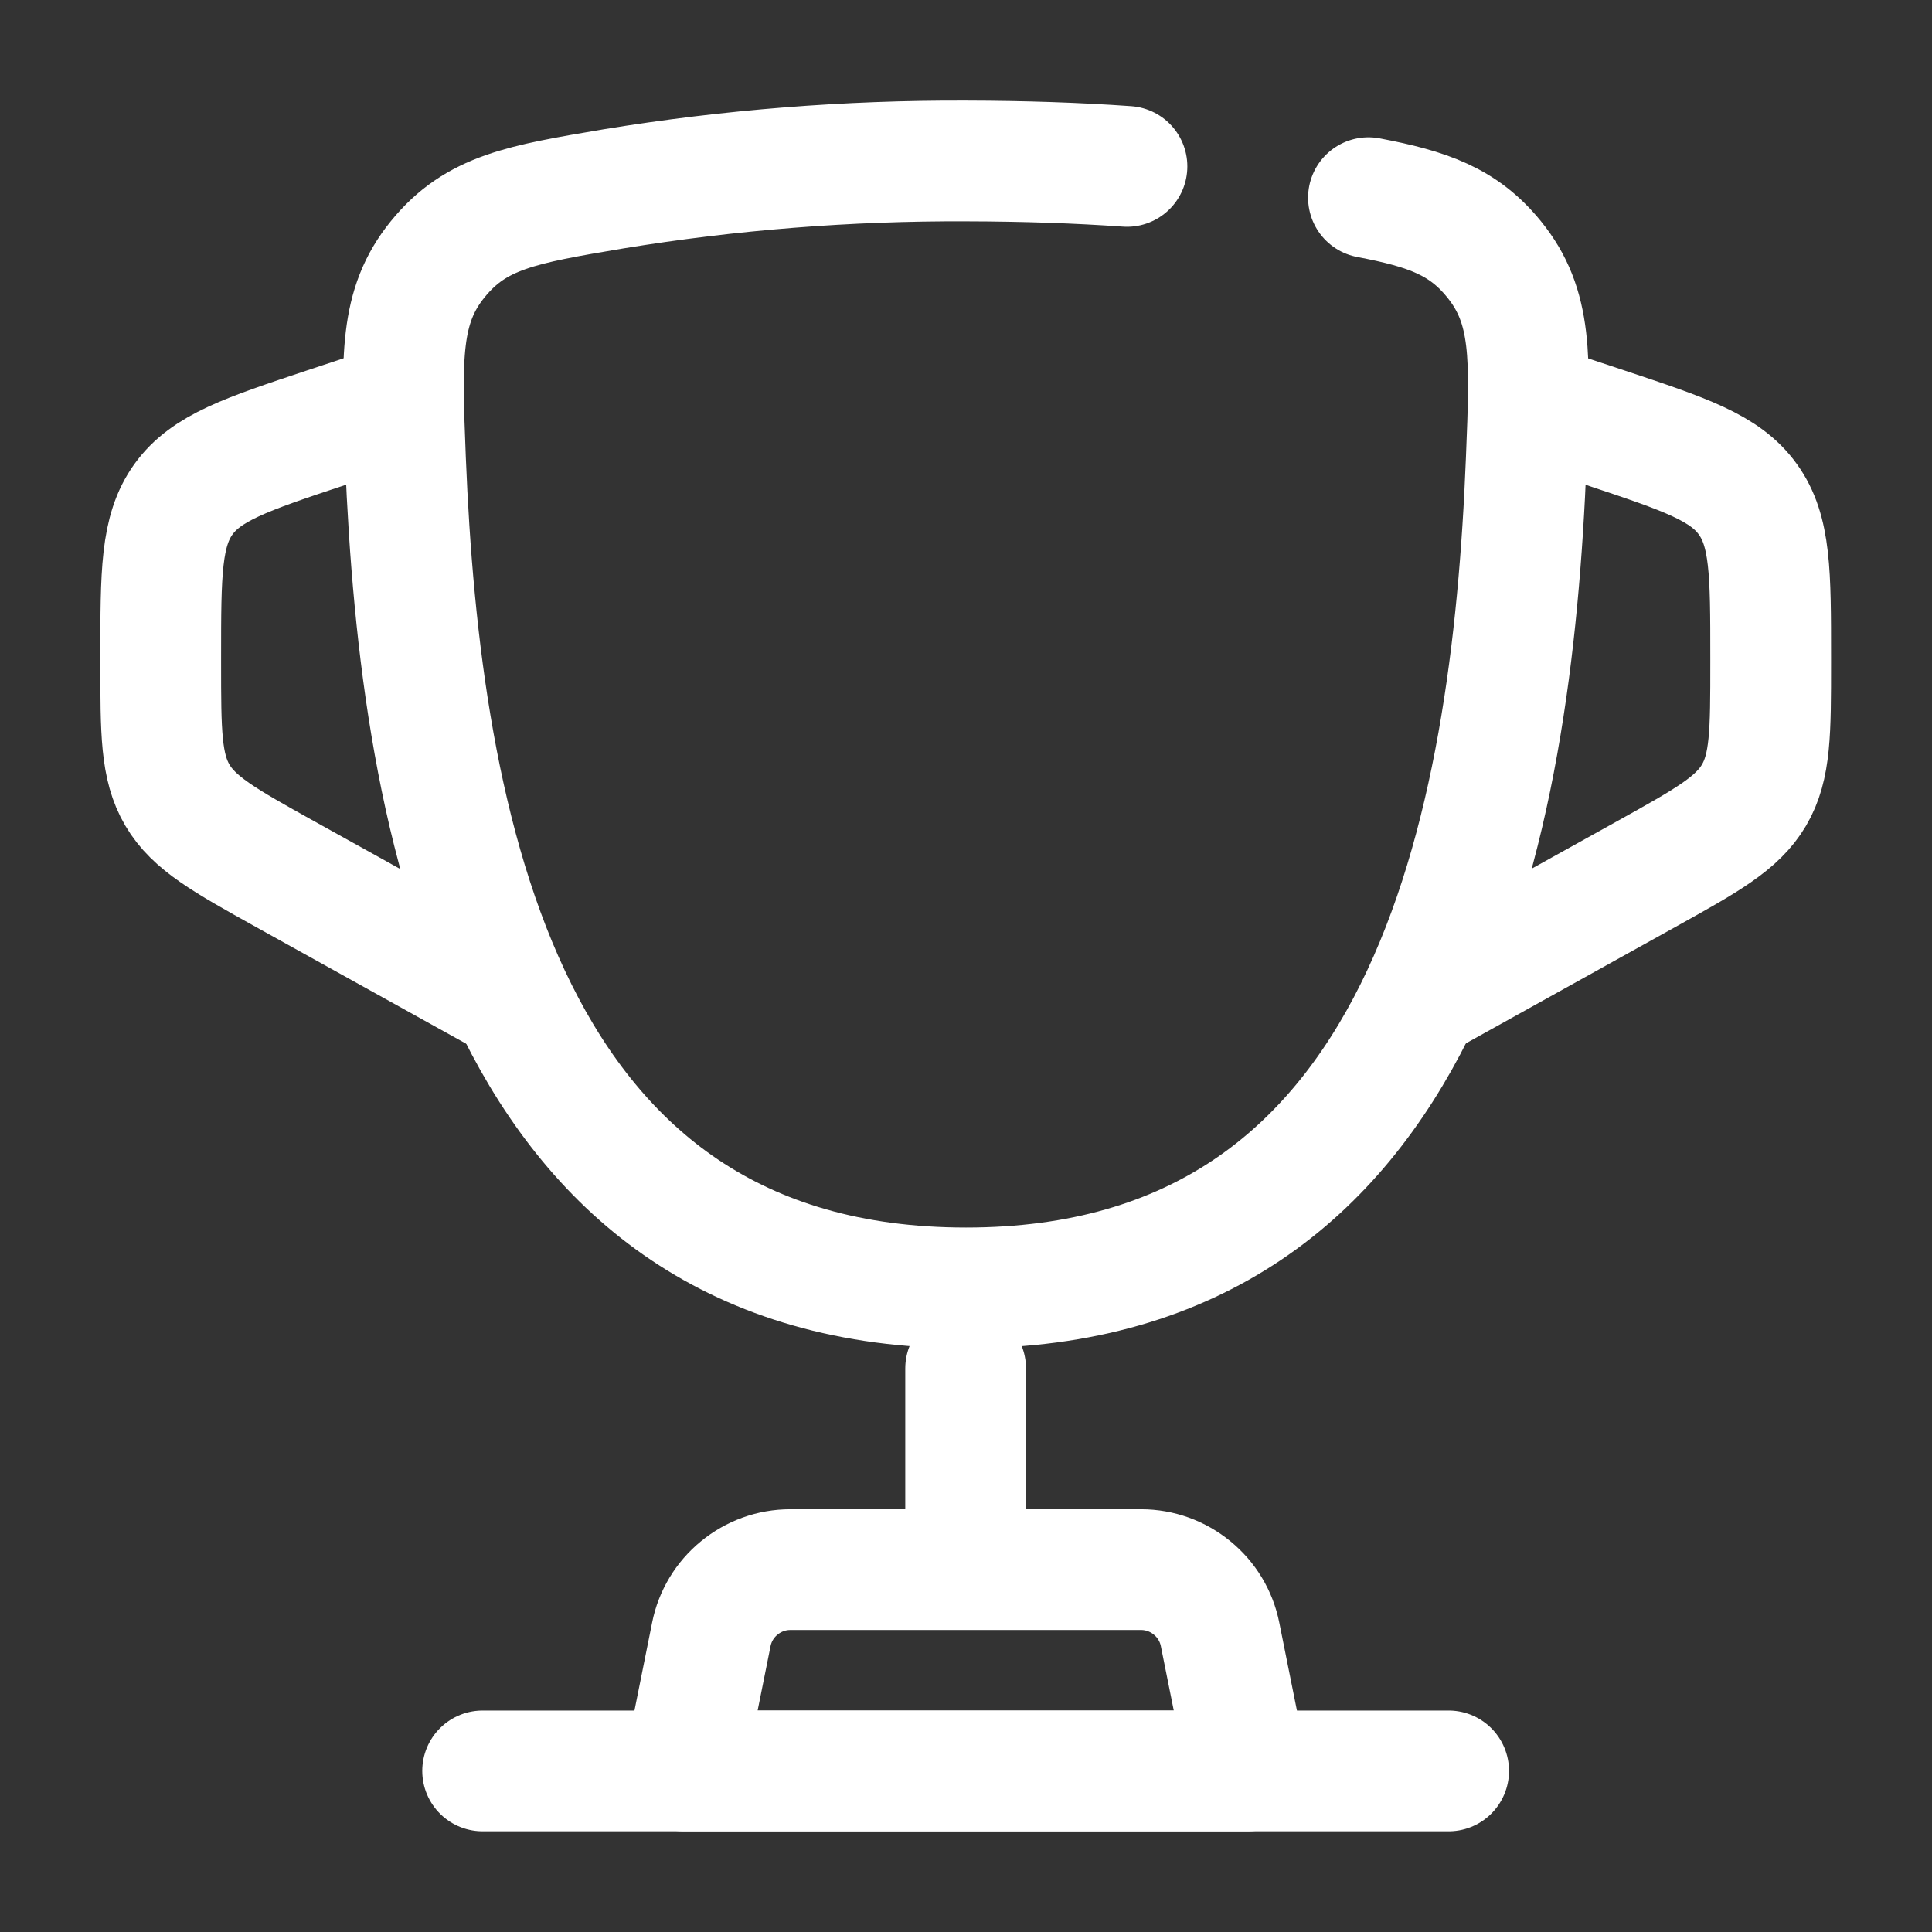
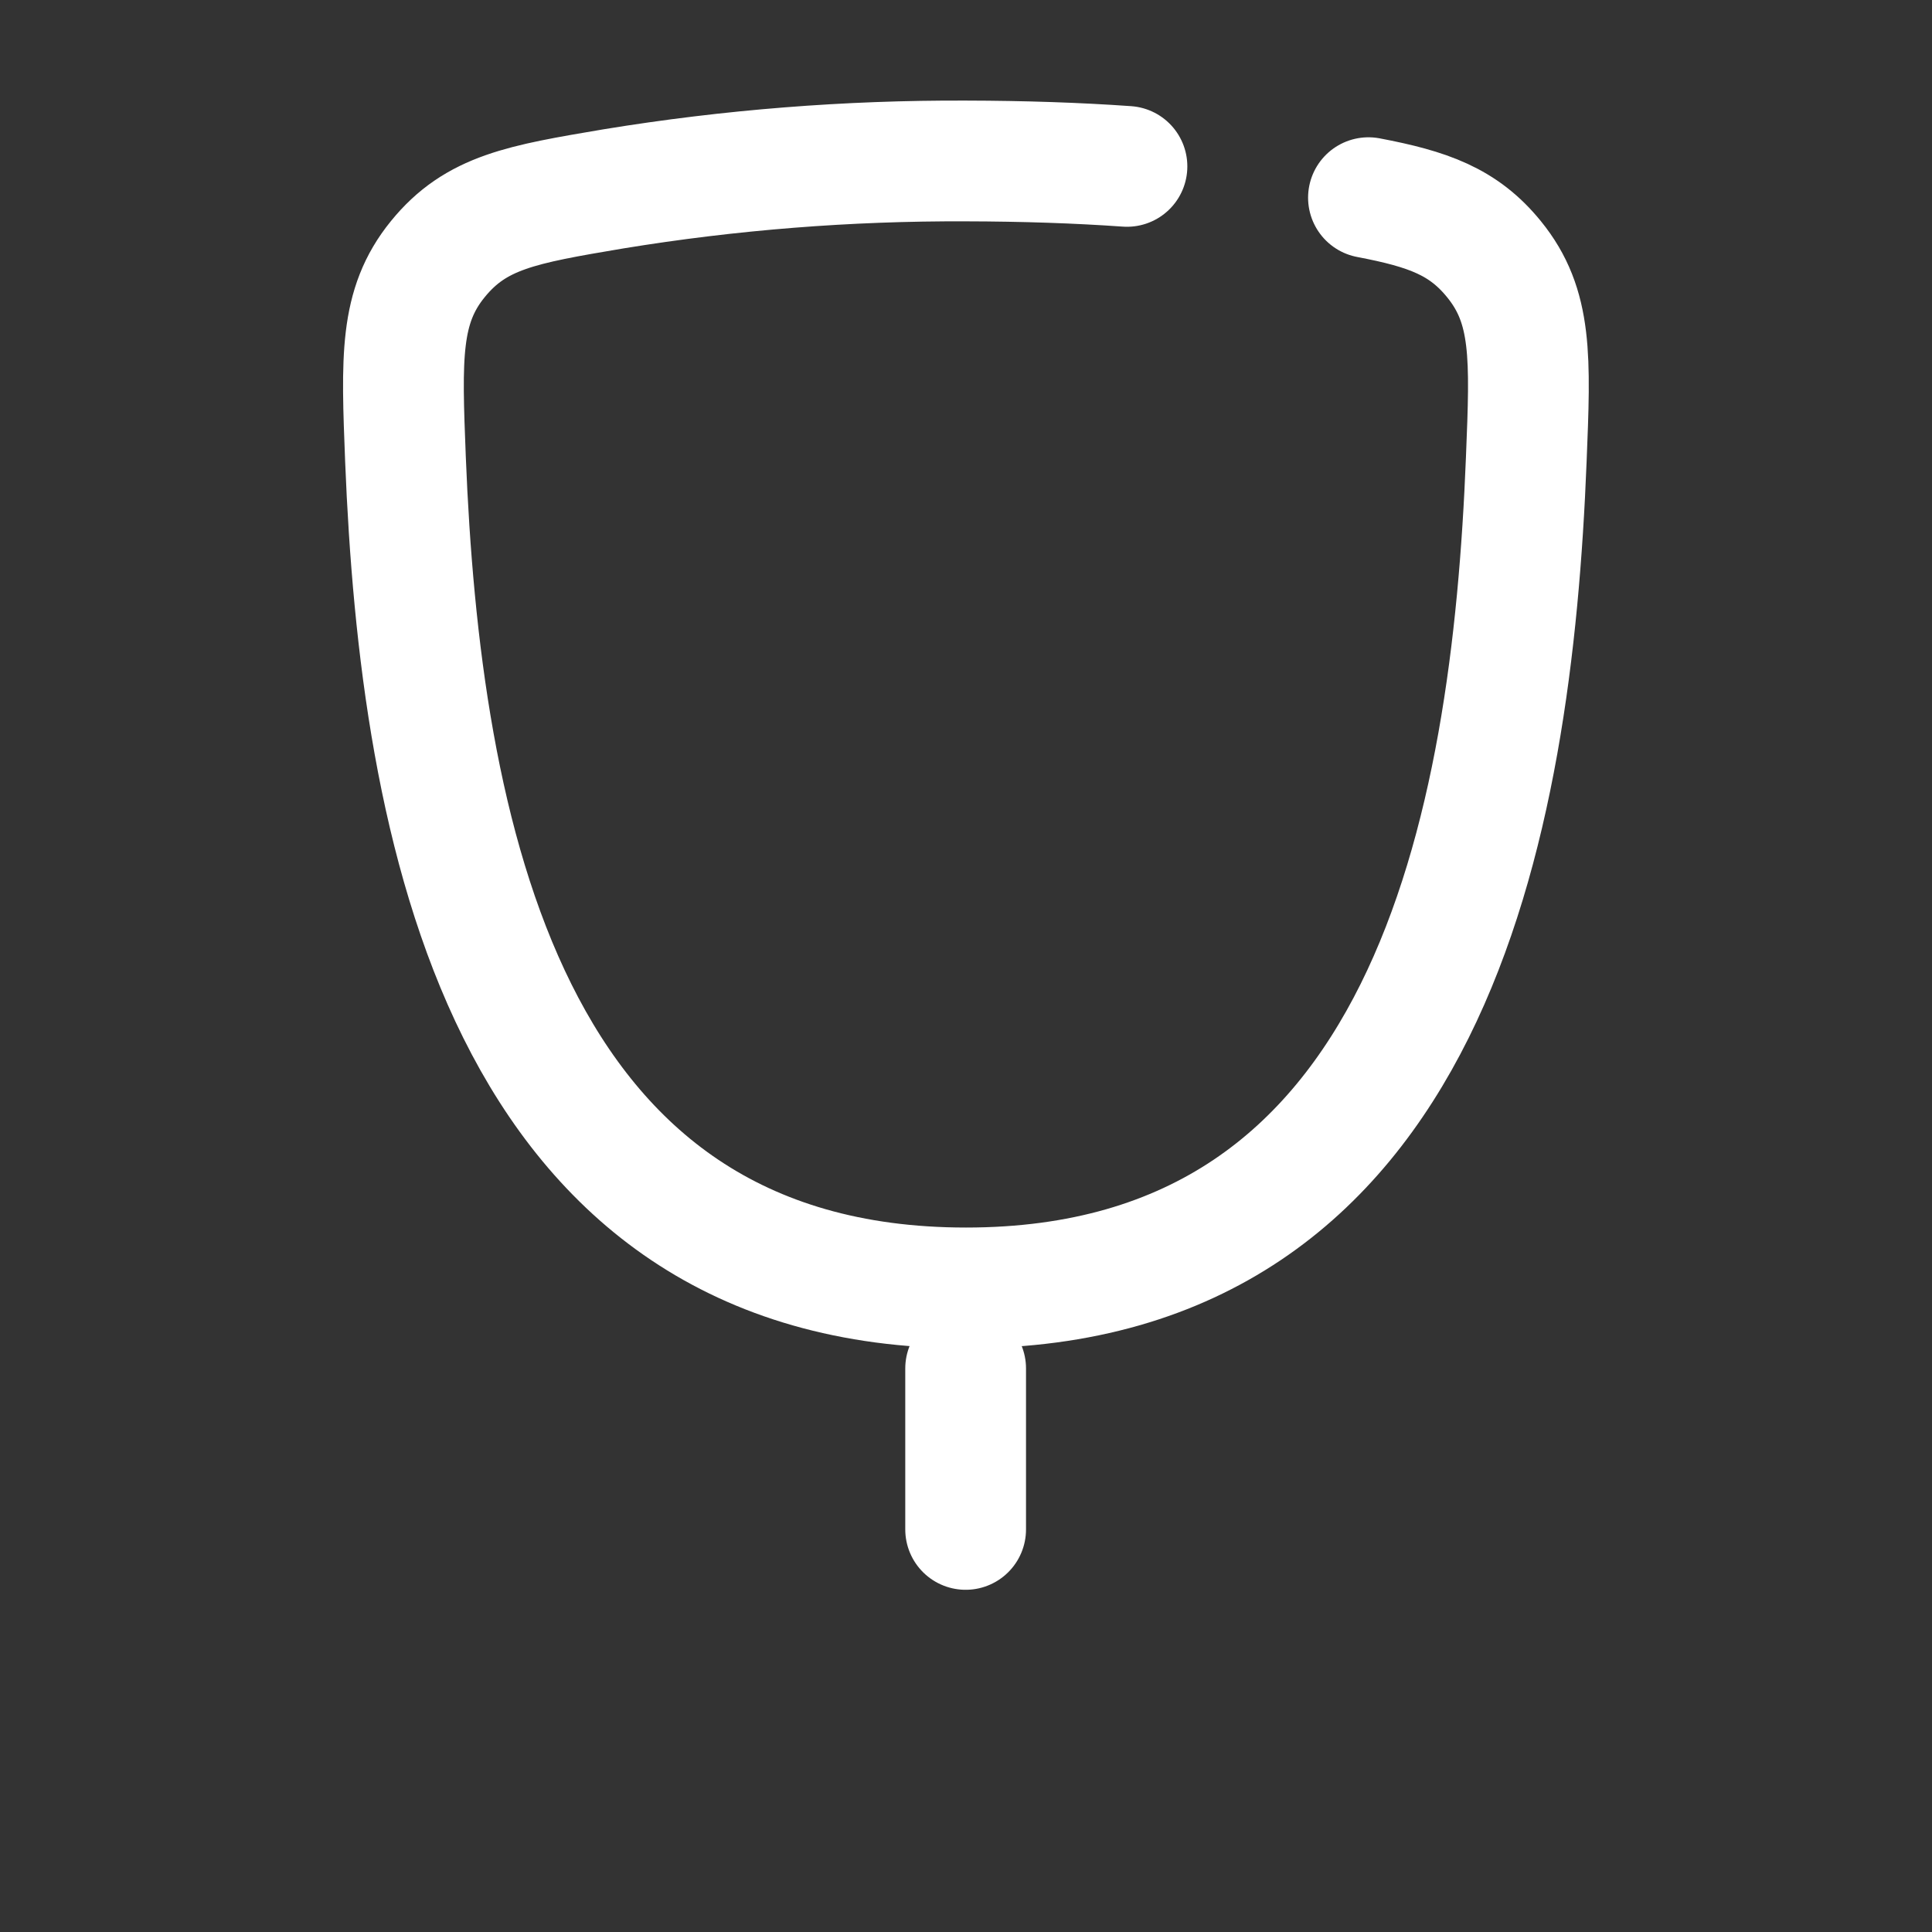
<svg xmlns="http://www.w3.org/2000/svg" width="16" height="16" viewBox="0 0 16 16" fill="none">
  <rect x="0" y="0" width="16" height="16" fill="#333333" stroke="none" />
  <path d="M11.333 1.637C11.827 1.731 12.12 1.835 12.373 2.147C12.691 2.538 12.674 2.96 12.64 3.804C12.52 6.839 11.84 10.666 8 10.666C4.16 10.666 3.48 6.84 3.358 3.804C3.325 2.96 3.308 2.537 3.625 2.147C3.942 1.756 4.322 1.692 5.081 1.564C6.046 1.406 7.022 1.329 8 1.333C8.479 1.334 8.923 1.349 9.333 1.378" stroke="white" stroke-linecap="round" />
-   <path d="M12.664 3.333L13.297 3.543C13.957 3.763 14.287 3.873 14.475 4.135C14.664 4.397 14.664 4.746 14.664 5.441V5.489C14.664 6.063 14.664 6.35 14.526 6.585C14.388 6.819 14.137 6.959 13.635 7.238L11.664 8.333M3.331 3.333L2.698 3.543C2.038 3.763 1.708 3.873 1.519 4.135C1.331 4.397 1.331 4.746 1.331 5.441V5.489C1.331 6.063 1.331 6.35 1.469 6.585C1.607 6.819 1.858 6.959 2.359 7.238L4.331 8.333" stroke="white" />
  <path d="M7.997 11.333V12.666" stroke="white" stroke-linecap="round" />
-   <path d="M10.331 14.666H5.664L5.891 13.535C5.921 13.384 6.003 13.248 6.122 13.151C6.241 13.053 6.39 12.999 6.544 12.999H9.451C9.605 12.999 9.754 13.053 9.873 13.151C9.992 13.248 10.074 13.384 10.104 13.535L10.331 14.666Z" stroke="white" stroke-linecap="round" stroke-linejoin="round" />
-   <path d="M11.997 14.666H3.997" stroke="white" stroke-linecap="round" />
</svg>